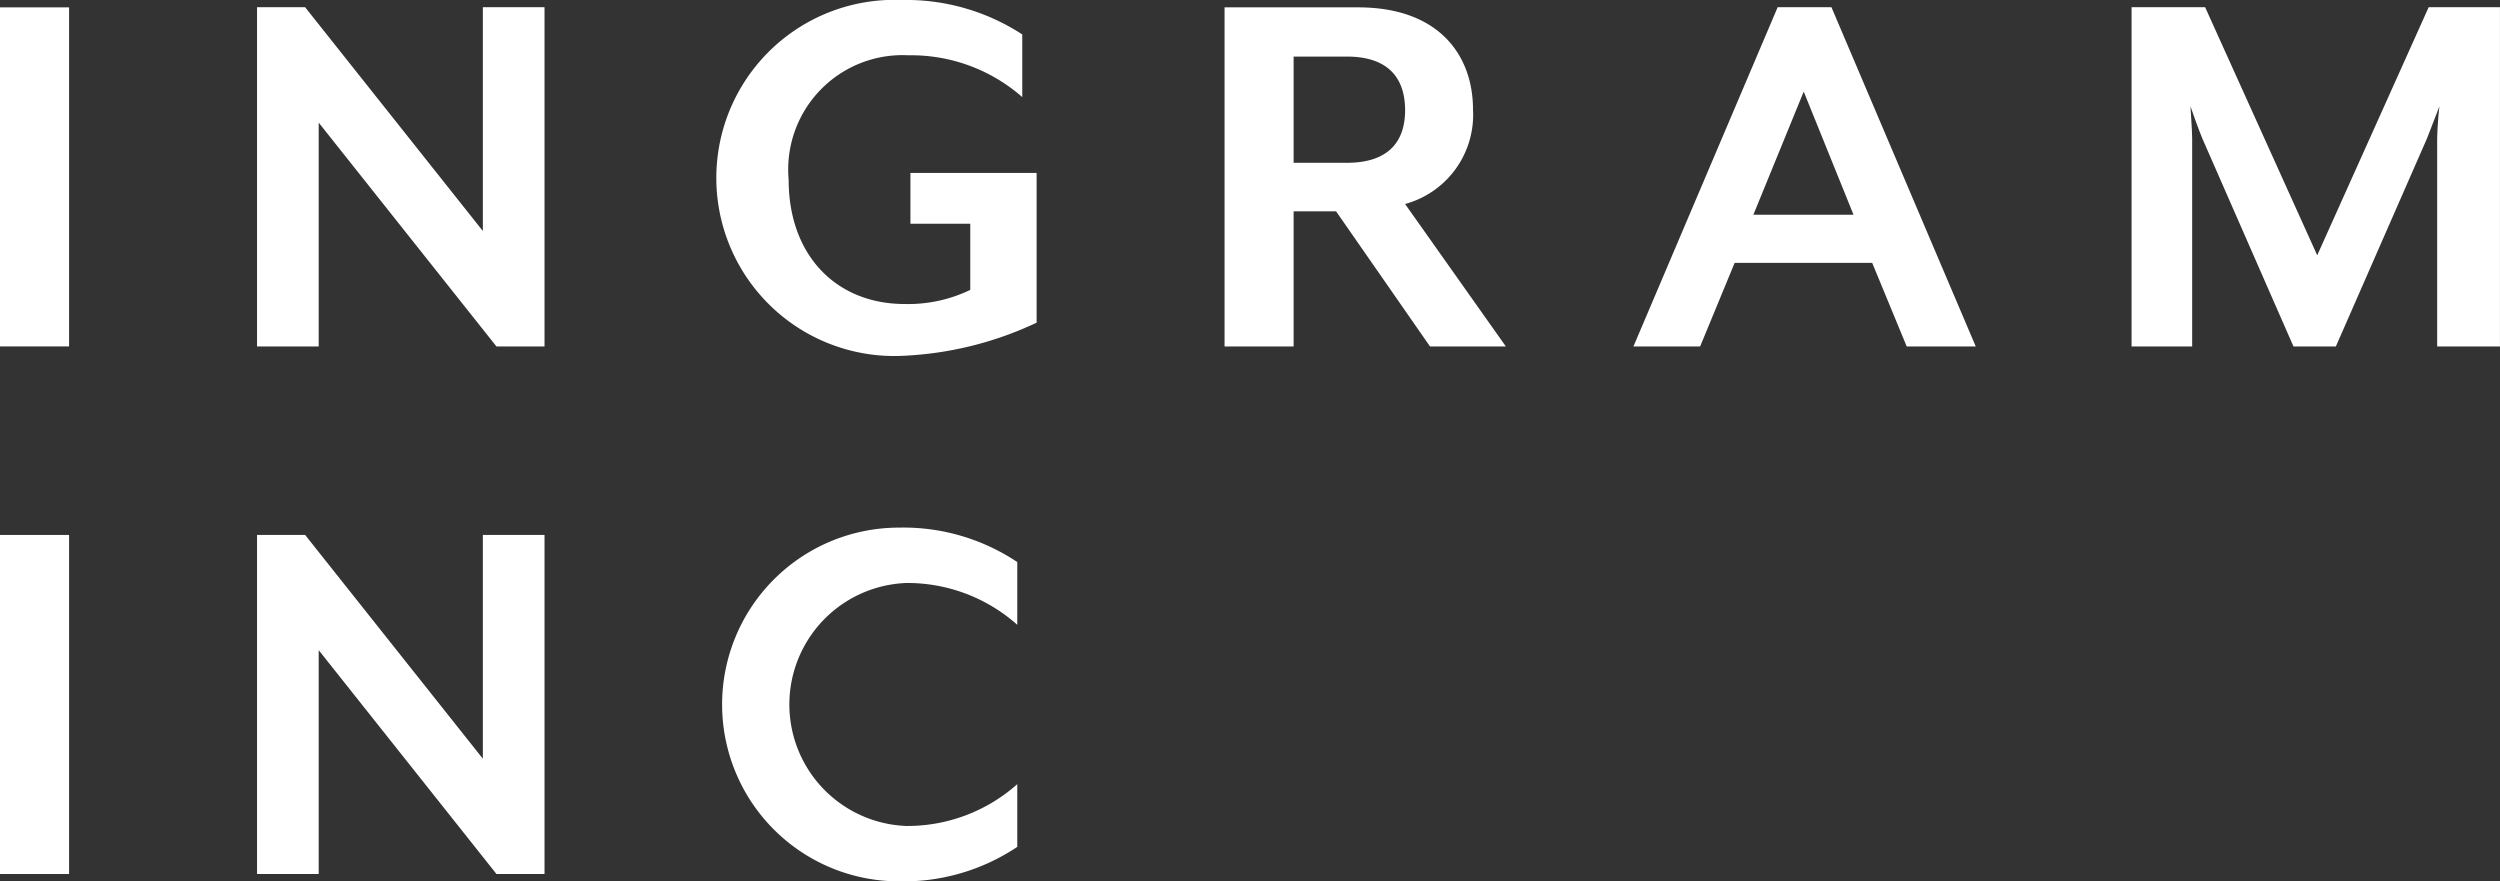
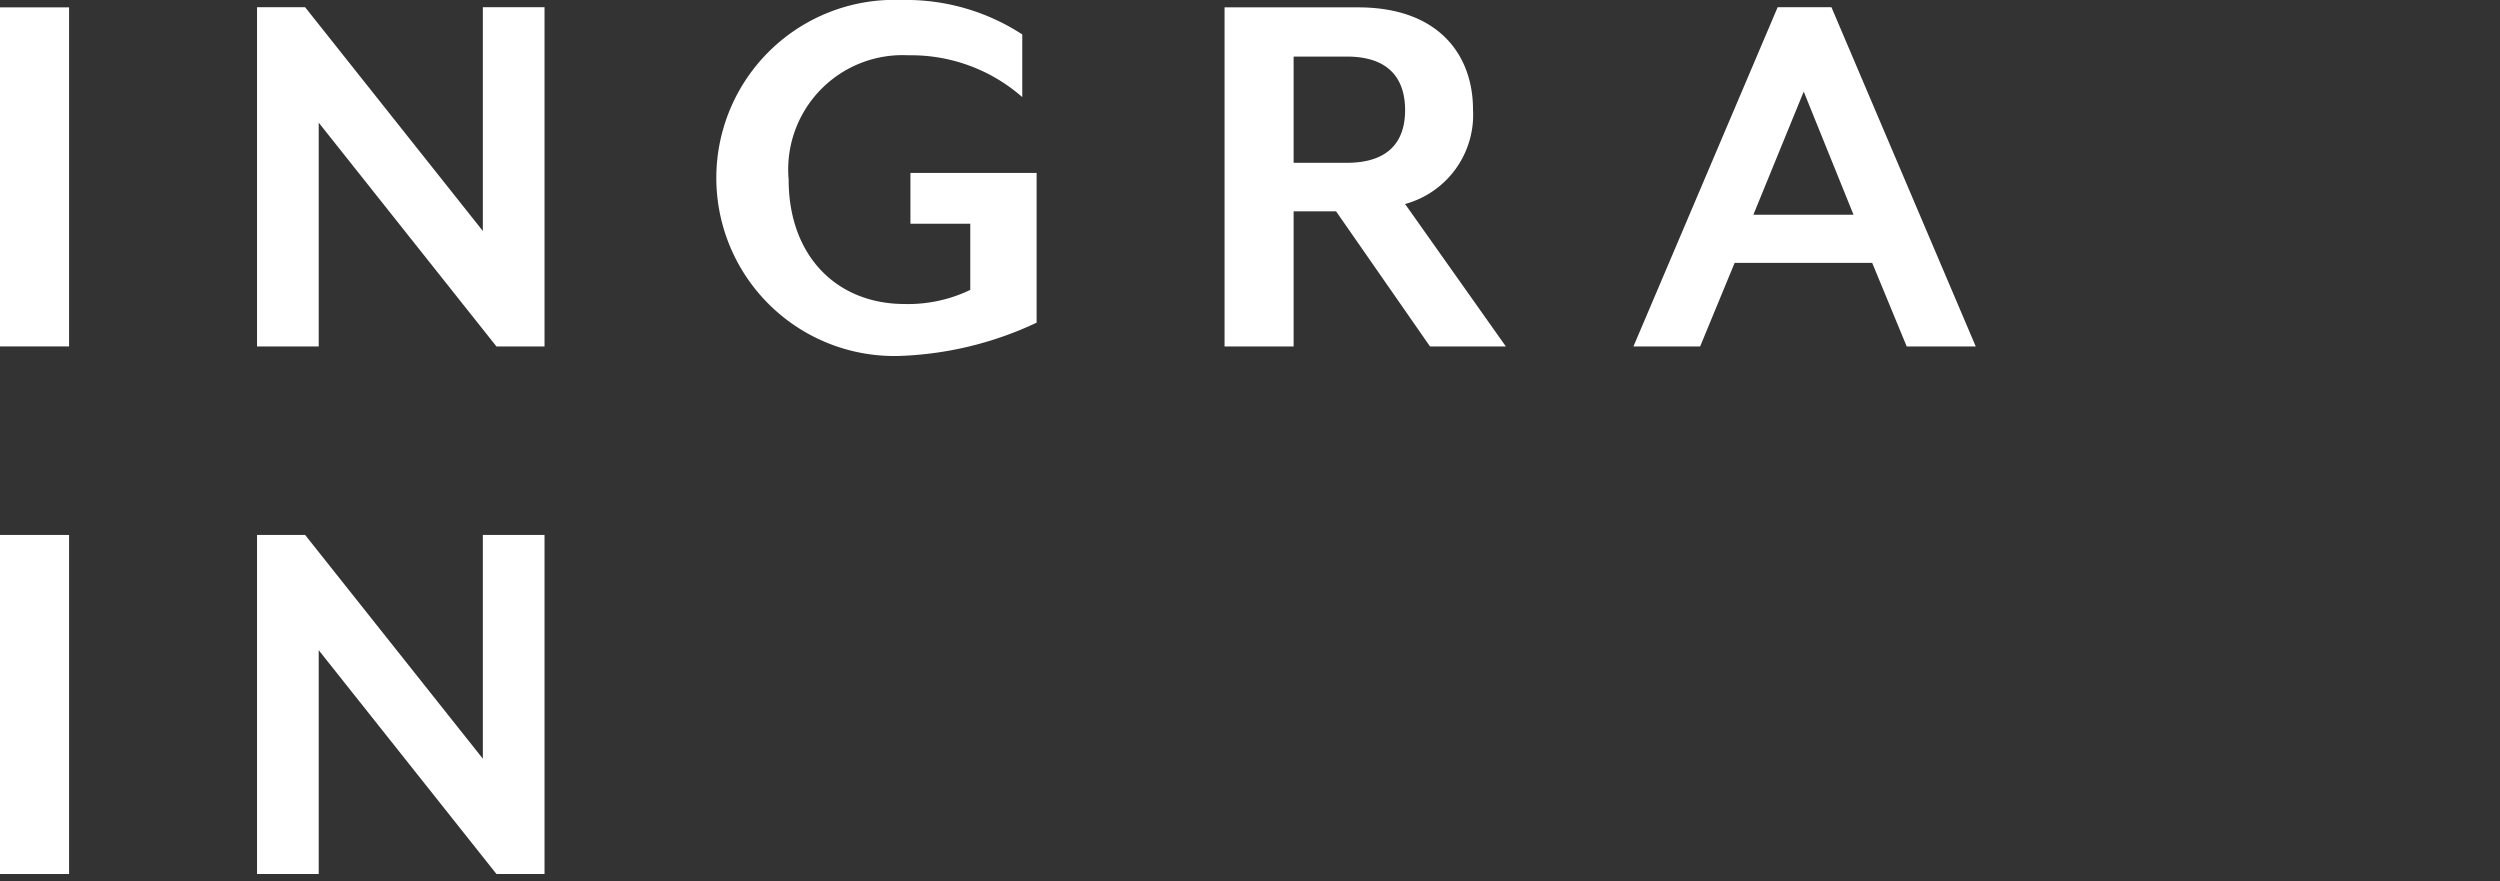
<svg xmlns="http://www.w3.org/2000/svg" width="86.223" height="30.397" viewBox="0 0 86.223 30.397">
  <rect x="0" y="0" width="86.223" height="30.397" fill="#333333" stroke="none" />
  <g id="グループ_51" data-name="グループ 51" transform="translate(-4741 -239.603)">
    <rect id="長方形_3" data-name="長方形 3" width="2.382" height="11.694" transform="translate(4741 239.857)" fill="#fff" />
    <path id="パス_16" data-name="パス 16" d="M17.122,104.6l-6.13-7.719V104.6H8.865V92.9h1.658l6.13,7.718V92.9H18.78V104.6Z" transform="translate(4741 146.952)" fill="#fff" />
    <path id="パス_17" data-name="パス 17" d="M30.947,104.929A6.142,6.142,0,1,1,31.1,92.651a7.325,7.325,0,0,1,4.157,1.188V96a5.805,5.805,0,0,0-3.923-1.442A3.944,3.944,0,0,0,27.2,98.849c0,2.63,1.659,4.287,4,4.287a4.933,4.933,0,0,0,2.264-.487v-2.281H31.4V98.615h4.352v5.165a12.028,12.028,0,0,1-4.8,1.149" transform="translate(4741 146.952)" fill="#fff" />
    <path id="パス_18" data-name="パス 18" d="M51.936,104.6H49.32L46.08,99.94H44.616V104.6H42.234V92.905h4.607c2.772,0,3.962,1.636,3.962,3.527a3.189,3.189,0,0,1-2.343,3.255Zm-7.32-6.334H46.45c1.484,0,2.011-.779,2.011-1.813,0-1.052-.526-1.851-2.011-1.851H44.616Z" transform="translate(4741 146.952)" fill="#fff" />
    <path id="パス_19" data-name="パス 19" d="M65.761,104.6l-1.191-2.884H59.827L58.636,104.6h-2.3L61.31,92.9h1.855L68.142,104.6Zm-3.552-8.79-1.737,4.248h3.455Z" transform="translate(4741 146.952)" fill="#fff" />
-     <path id="パス_20" data-name="パス 20" d="M84.056,104.6V97.426c0-.273.059-1.033.079-1.111l-.43,1.111L80.562,104.6H79.1l-3.143-7.172c-.117-.273-.371-.994-.41-1.111,0,.059.059.837.059,1.111V104.6H73.516V92.9h2.537l3.866,8.556L83.763,92.9h2.459V104.6Z" transform="translate(4741 146.952)" fill="#fff" />
    <rect id="長方形_4" data-name="長方形 4" width="2.382" height="11.694" transform="translate(4741 258.053)" fill="#fff" />
    <path id="パス_21" data-name="パス 21" d="M17.122,122.794l-6.13-7.719v7.719H8.865V111.1h1.658l6.13,7.718V111.1H18.78v11.694Z" transform="translate(4741 146.952)" fill="#fff" />
-     <path id="パス_22" data-name="パス 22" d="M31.005,123.048a6.1,6.1,0,1,1,0-12.2,7.067,7.067,0,0,1,4.08,1.188V114.2a5.7,5.7,0,0,0-3.826-1.442,4.193,4.193,0,0,0,0,8.38,5.7,5.7,0,0,0,3.826-1.442v2.163a7.061,7.061,0,0,1-4.08,1.189" transform="translate(4741 146.952)" fill="#fff" />
  </g>
</svg>